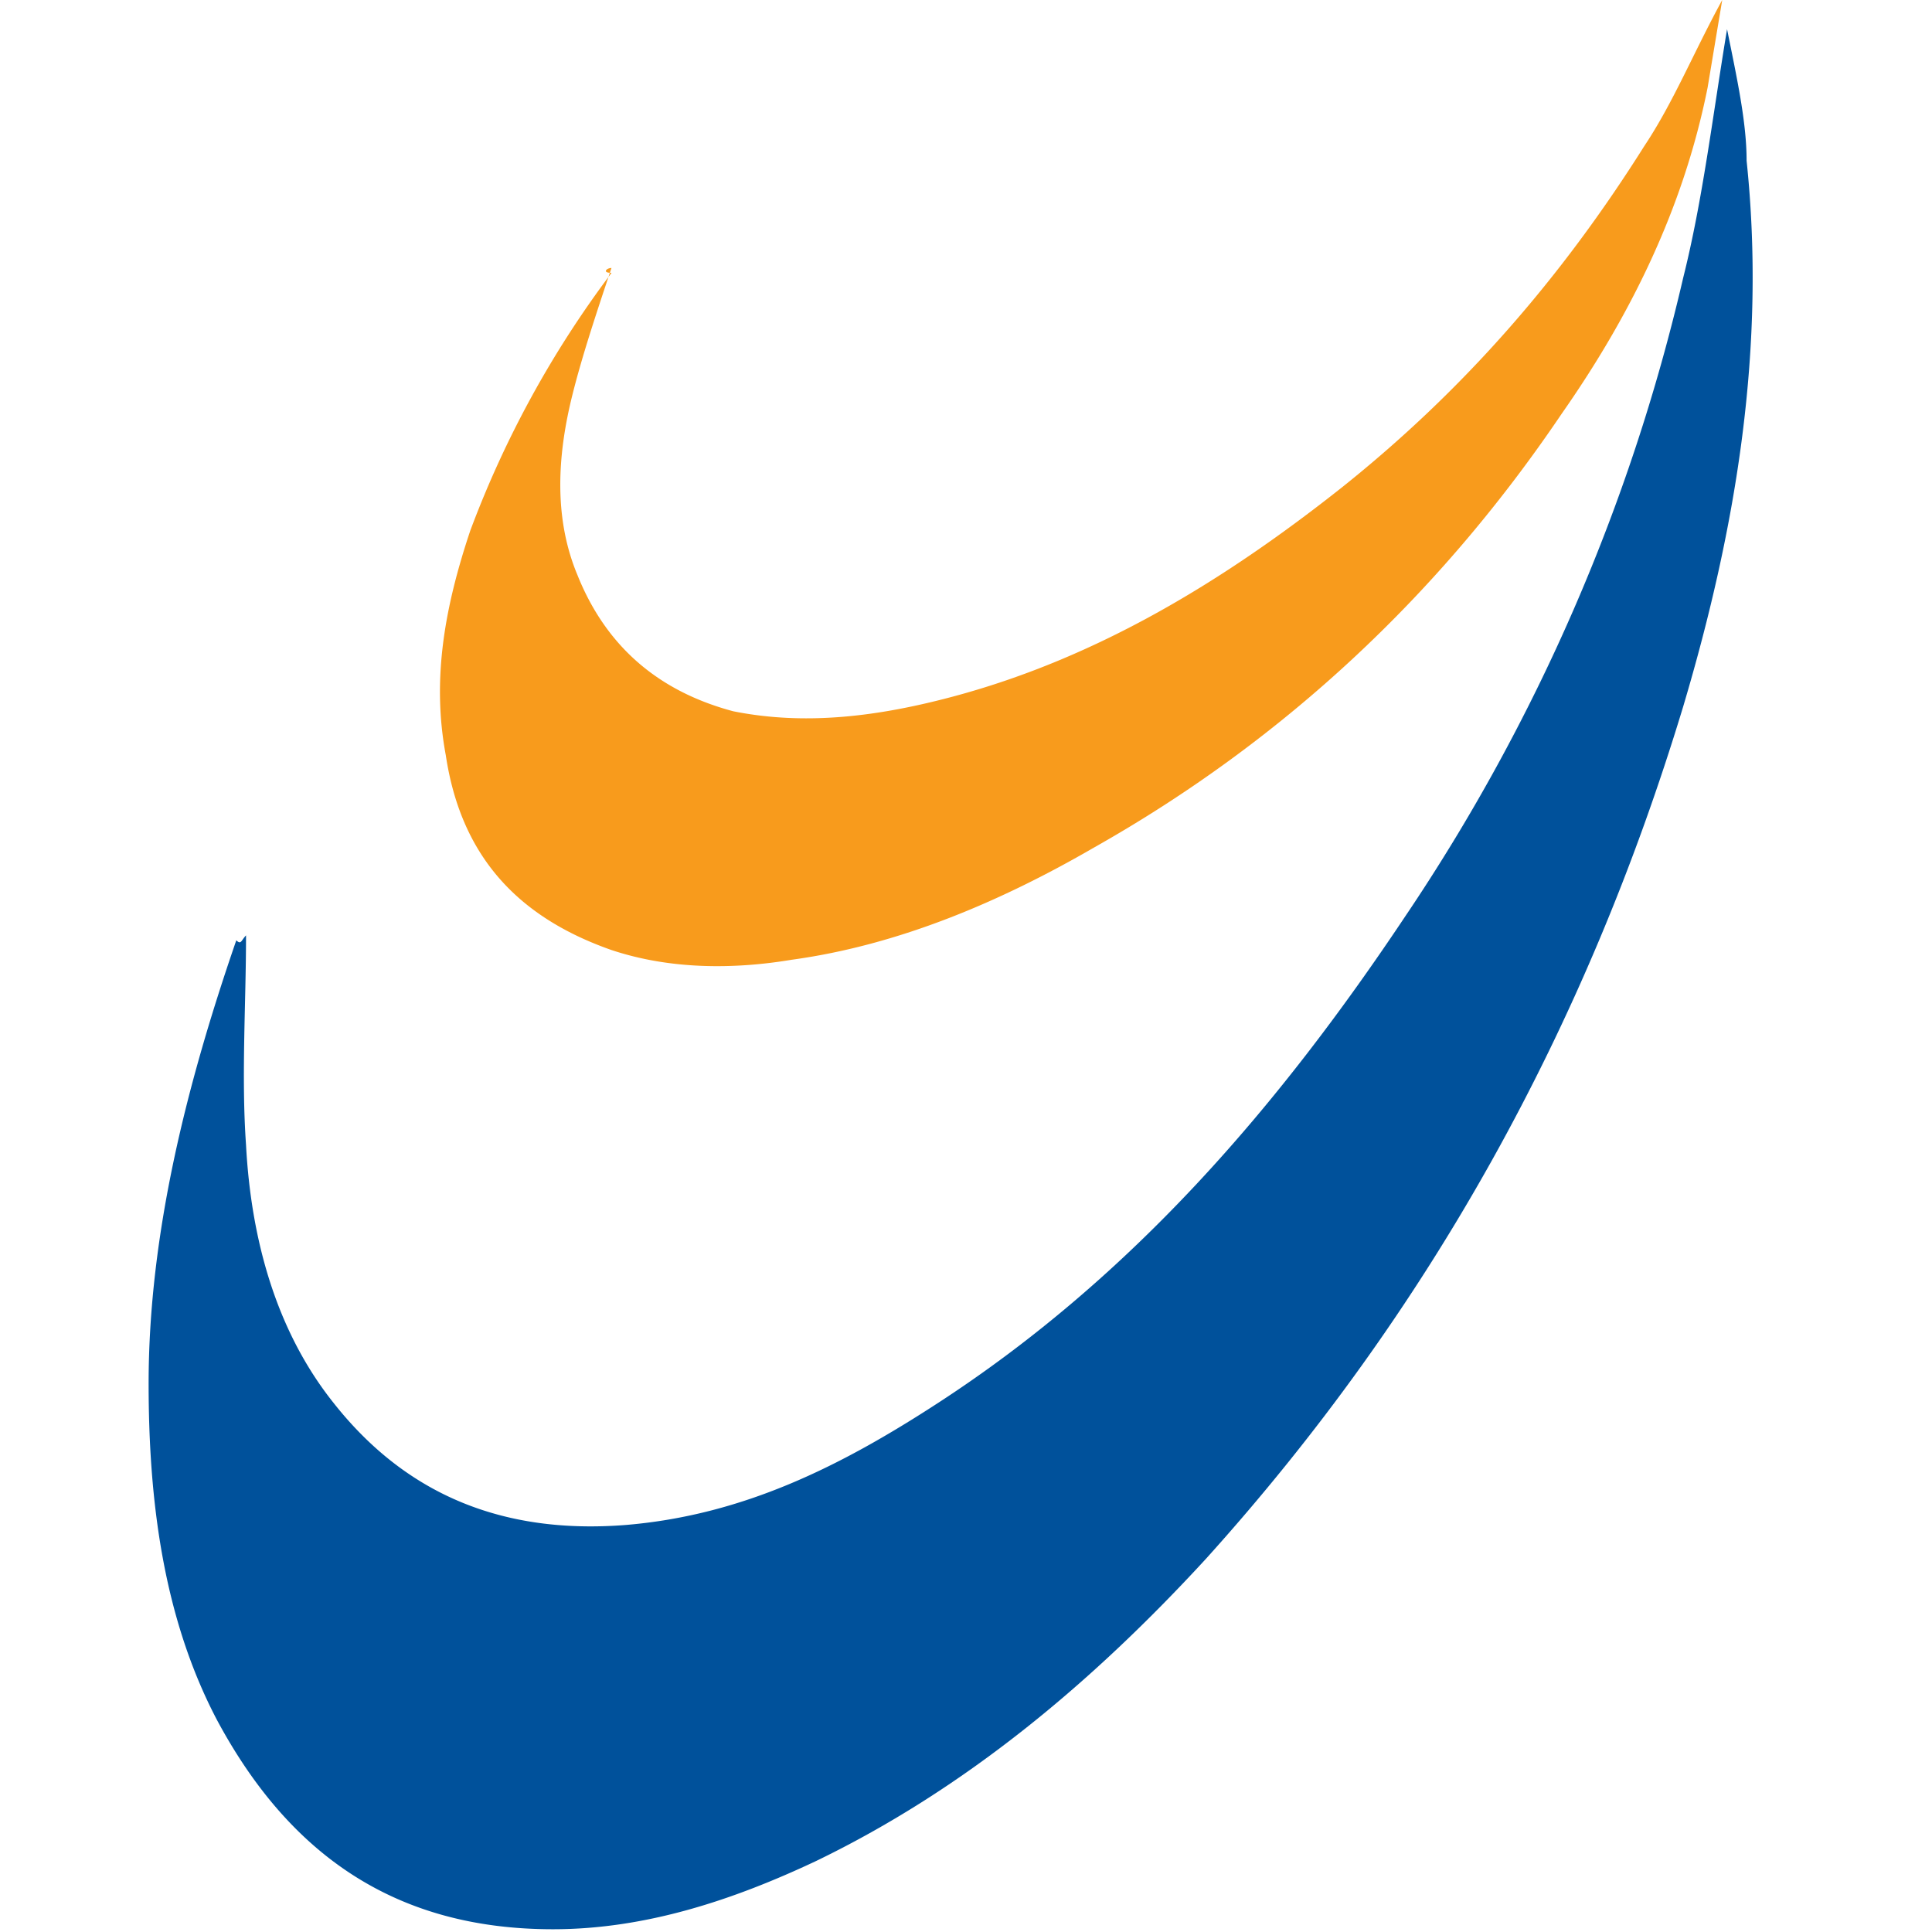
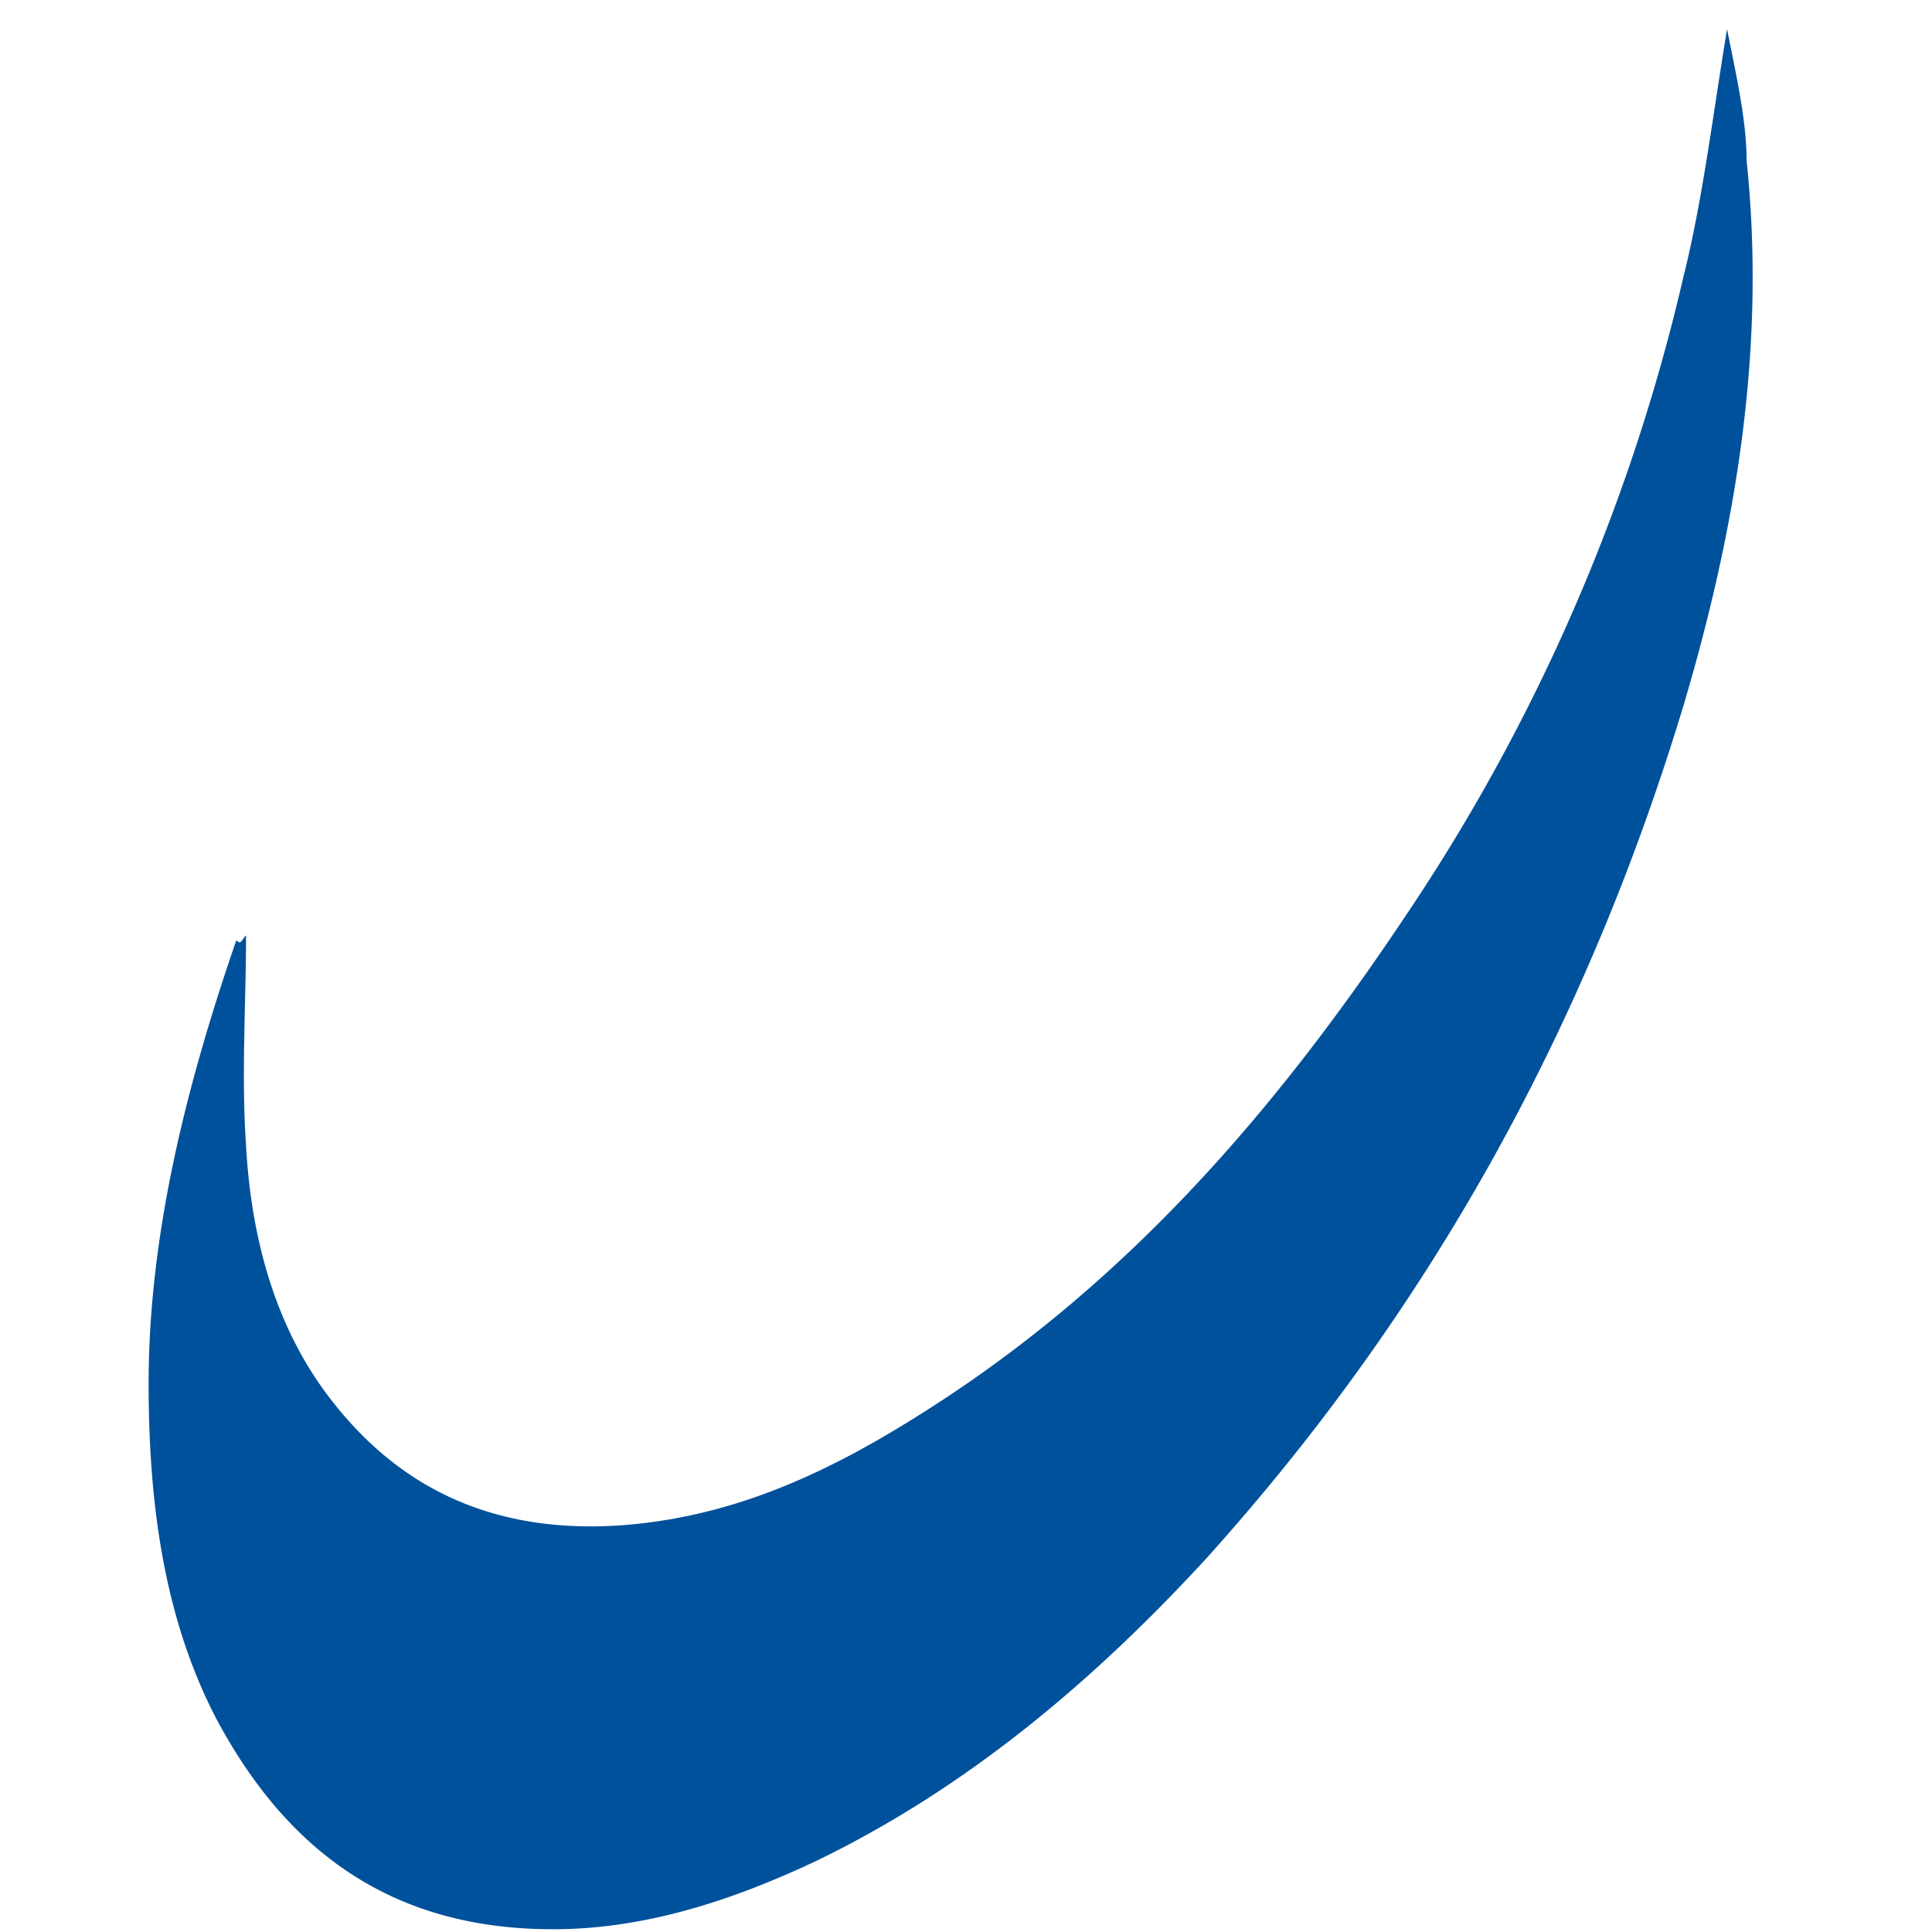
<svg xmlns="http://www.w3.org/2000/svg" class="icon" width="512px" height="512.00px" viewBox="0 0 1024 1024" version="1.1">
  <path d="M130.402 495.774c0 36.155-2.56 74.91 0 111.065 2.599 49.034 15.518 98.068 46.474 136.822 38.754 49.073 90.388 69.711 154.939 64.591 61.991-5.199 113.625-30.996 165.258-64.591 103.306-67.111 180.775-157.538 247.887-258.206a1014.351 1014.351 0 0 0 147.18-338.274c10.358-41.314 15.518-85.189 23.237-131.702 5.199 25.836 10.358 49.073 10.358 69.711 10.319 98.146-5.159 193.694-33.595 289.241-51.594 170.417-134.262 320.197-253.046 451.86-59.392 64.591-126.503 121.383-206.572 160.098-43.874 20.677-90.388 36.155-139.422 36.155-82.629 0-139.422-38.715-178.176-111.065C86.528 857.324 78.769 795.333 78.769 733.342c0-80.03 20.677-160.098 46.474-234.969 2.599 2.56 2.599 0 5.159-2.599-2.56 0 0 0 0 0z" fill="#00519B" />
-   <path d="M324.096 142.021c-7.759 23.237-15.518 46.474-20.677 67.151-7.759 30.956-10.319 64.551 2.599 95.508 15.478 38.754 43.874 61.991 82.629 72.31 38.715 7.759 77.47 2.599 116.185-7.719 77.47-20.677 144.62-61.991 206.572-111.065 64.591-51.594 116.185-111.025 160.098-180.775 15.478-23.237 25.836-49.034 41.314-77.43l-7.759 46.474c-12.918 64.591-41.314 121.383-77.47 173.017-64.551 95.547-147.18 173.017-247.887 229.809-49.034 28.396-103.266 51.633-160.098 59.392-30.956 5.159-64.551 5.159-95.508-5.159-51.673-18.117-80.069-51.633-87.828-103.306-7.719-41.314 0-80.03 12.918-118.784A542.05 542.05 0 0 1 324.135 144.62c-5.199 0-2.599-2.599 0-2.599-2.599 0-2.599 0 0 0z" fill="#F89B1C" />
</svg>